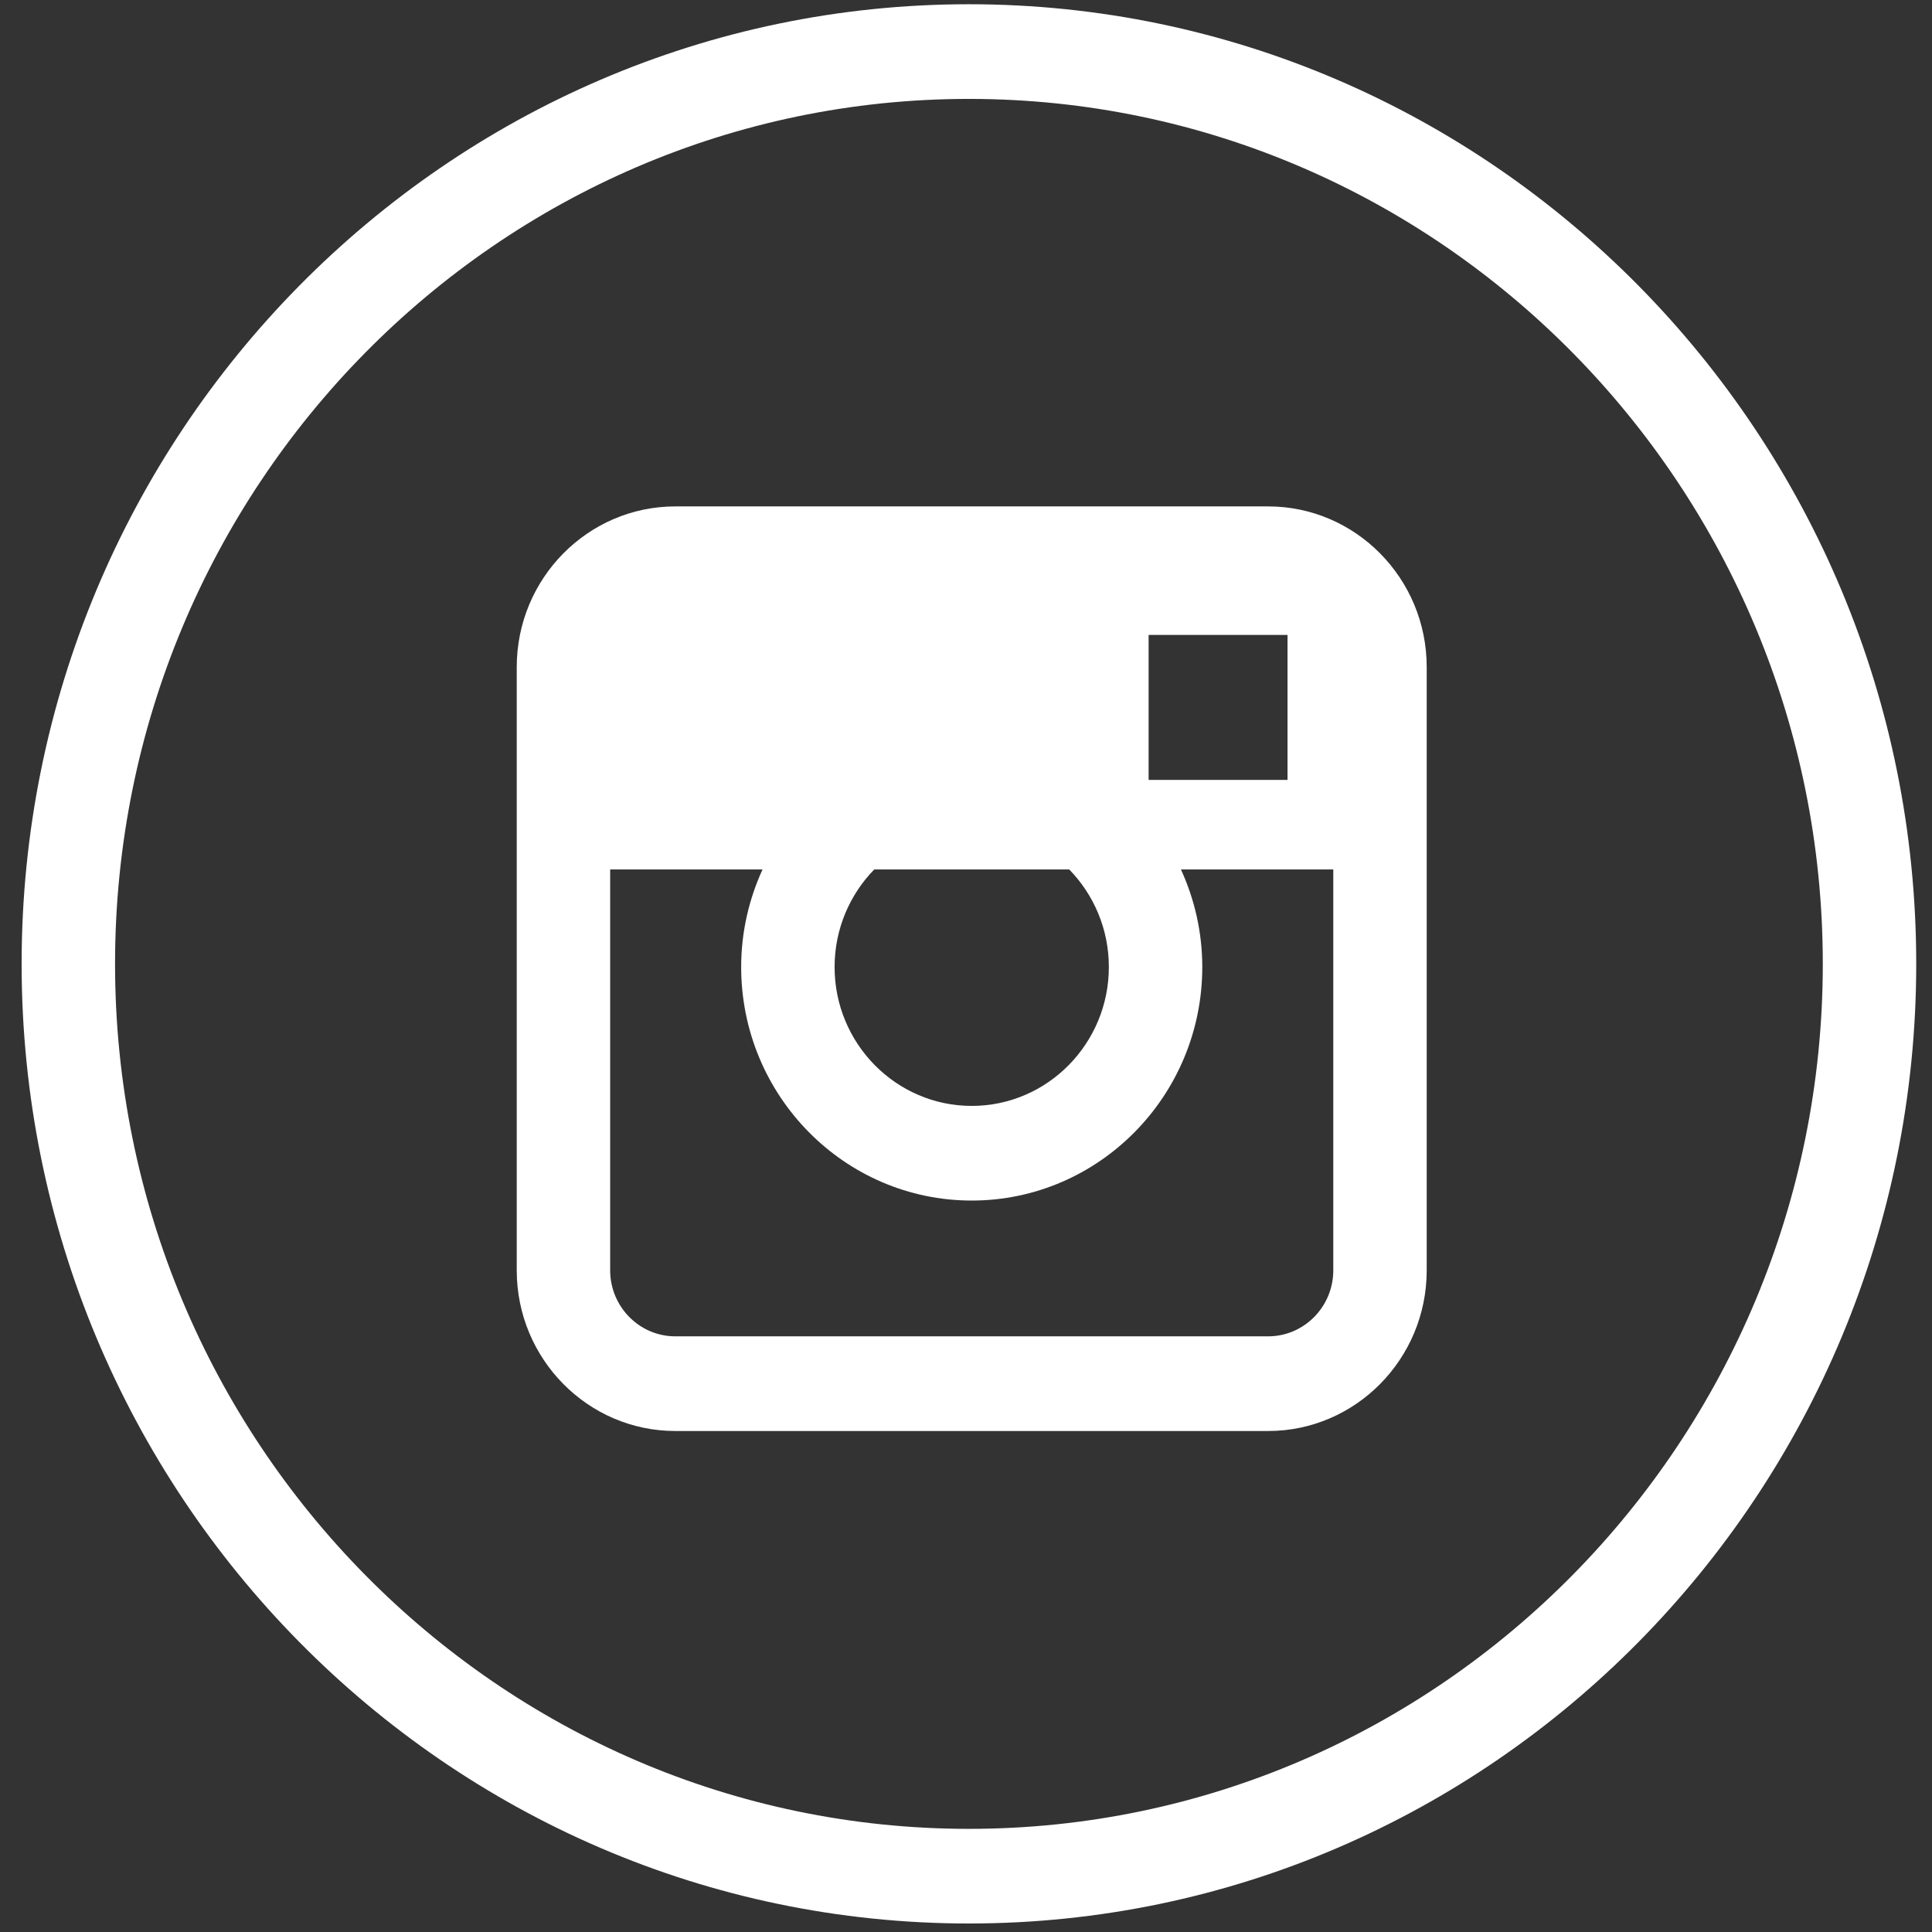
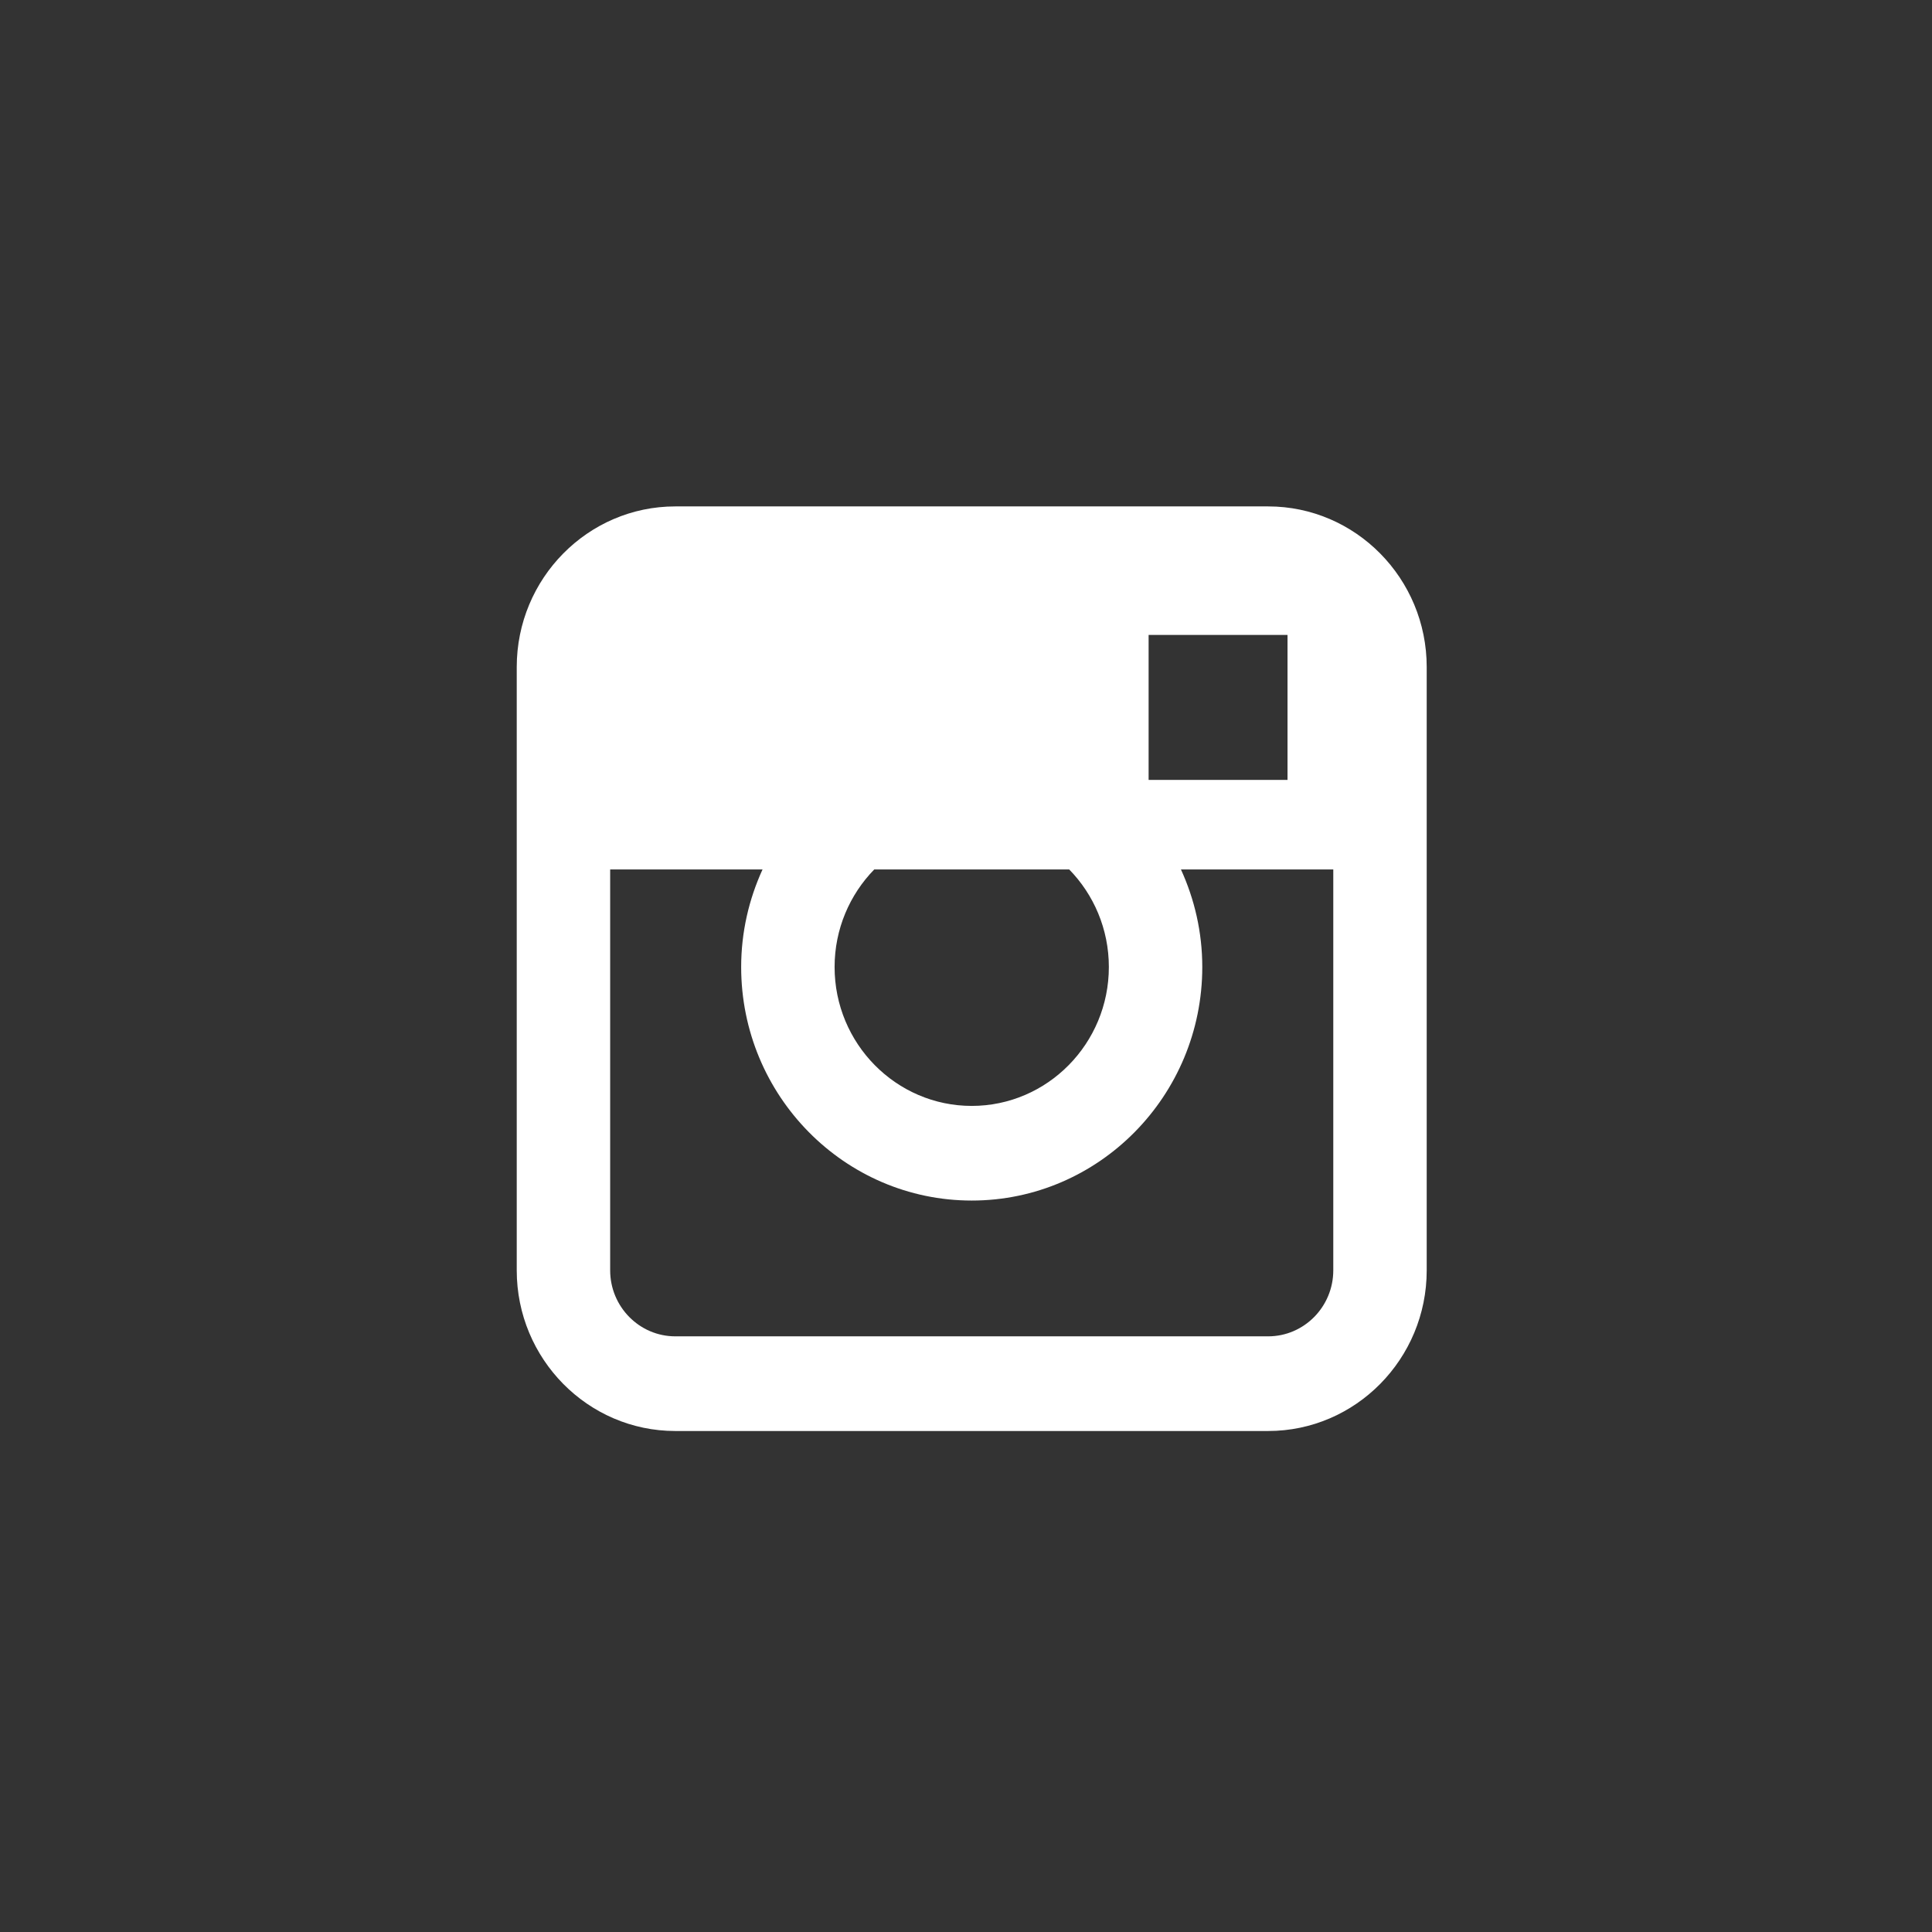
<svg xmlns="http://www.w3.org/2000/svg" width="67" height="67" viewBox="0 0 67 67" fill="none">
  <rect x="0" y="0" width="67" height="67" fill="#333333" stroke="none" />
-   <path d="M33.601 0.147C15.487 0.147 0.75 15.076 0.75 33.426C0.75 51.776 15.487 66.705 33.601 66.705C51.716 66.705 66.453 51.776 66.453 33.426C66.453 15.076 51.715 0.147 33.601 0.147ZM33.601 63.423C17.274 63.423 3.99 49.966 3.99 33.426C3.99 16.886 17.274 3.43 33.601 3.43C49.929 3.43 63.213 16.886 63.213 33.426C63.213 49.966 49.929 63.423 33.601 63.423Z" fill="#ffff" />
  <path d="M43.978 17.562H23.419C20.387 17.562 17.92 20.061 17.92 23.133V44.055C17.92 47.126 20.387 49.626 23.419 49.626H43.978C47.01 49.626 49.477 47.127 49.477 44.055V23.133C49.477 20.061 47.011 17.562 43.978 17.562ZM38.454 33.535C38.454 36.191 36.321 38.352 33.699 38.352C31.076 38.352 28.943 36.191 28.943 33.535C28.943 32.217 29.469 31.022 30.318 30.152H37.079C37.929 31.022 38.454 32.217 38.454 33.535ZM39.833 22.019H44.65V27.046H39.833V22.019ZM43.978 46.343H23.419C22.174 46.343 21.16 45.316 21.16 44.054V30.152H26.444C25.973 31.183 25.703 32.326 25.703 33.535C25.703 38.001 29.29 41.634 33.699 41.634C38.108 41.634 41.694 38.001 41.694 33.535C41.694 32.326 41.425 31.183 40.954 30.152H46.237V44.054C46.237 45.316 45.224 46.343 43.978 46.343Z" fill="#ffff" />
</svg>